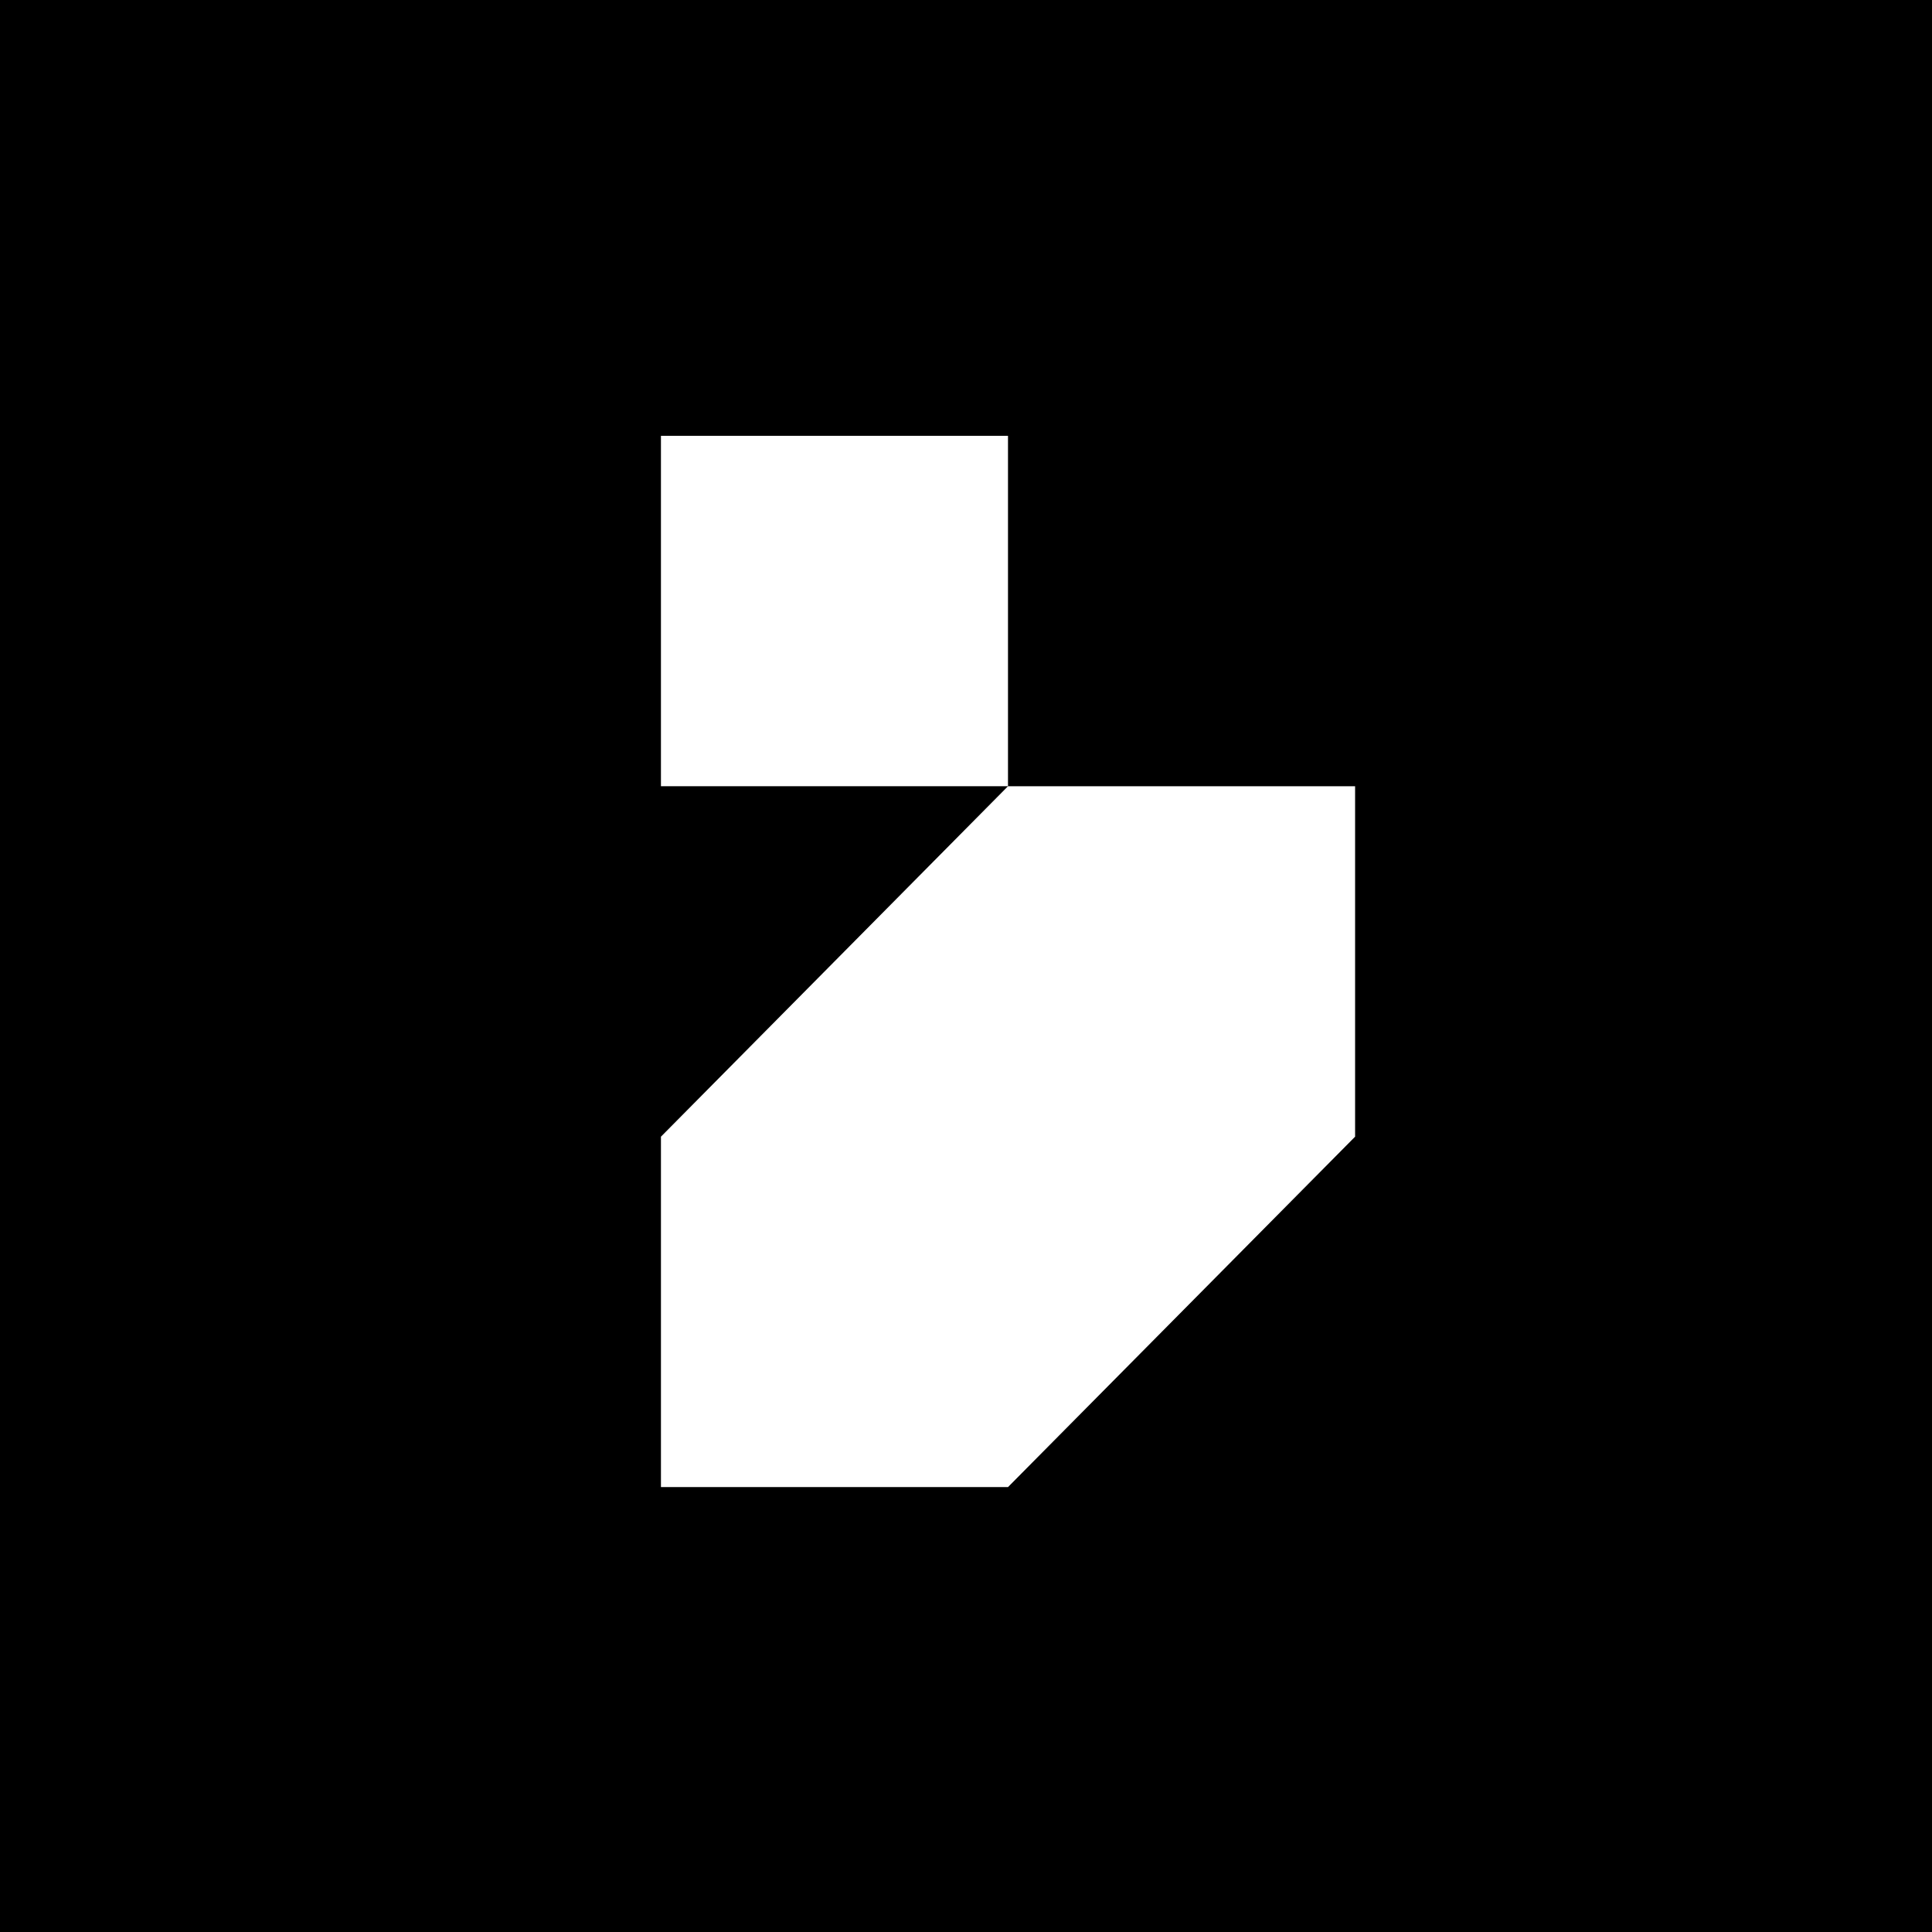
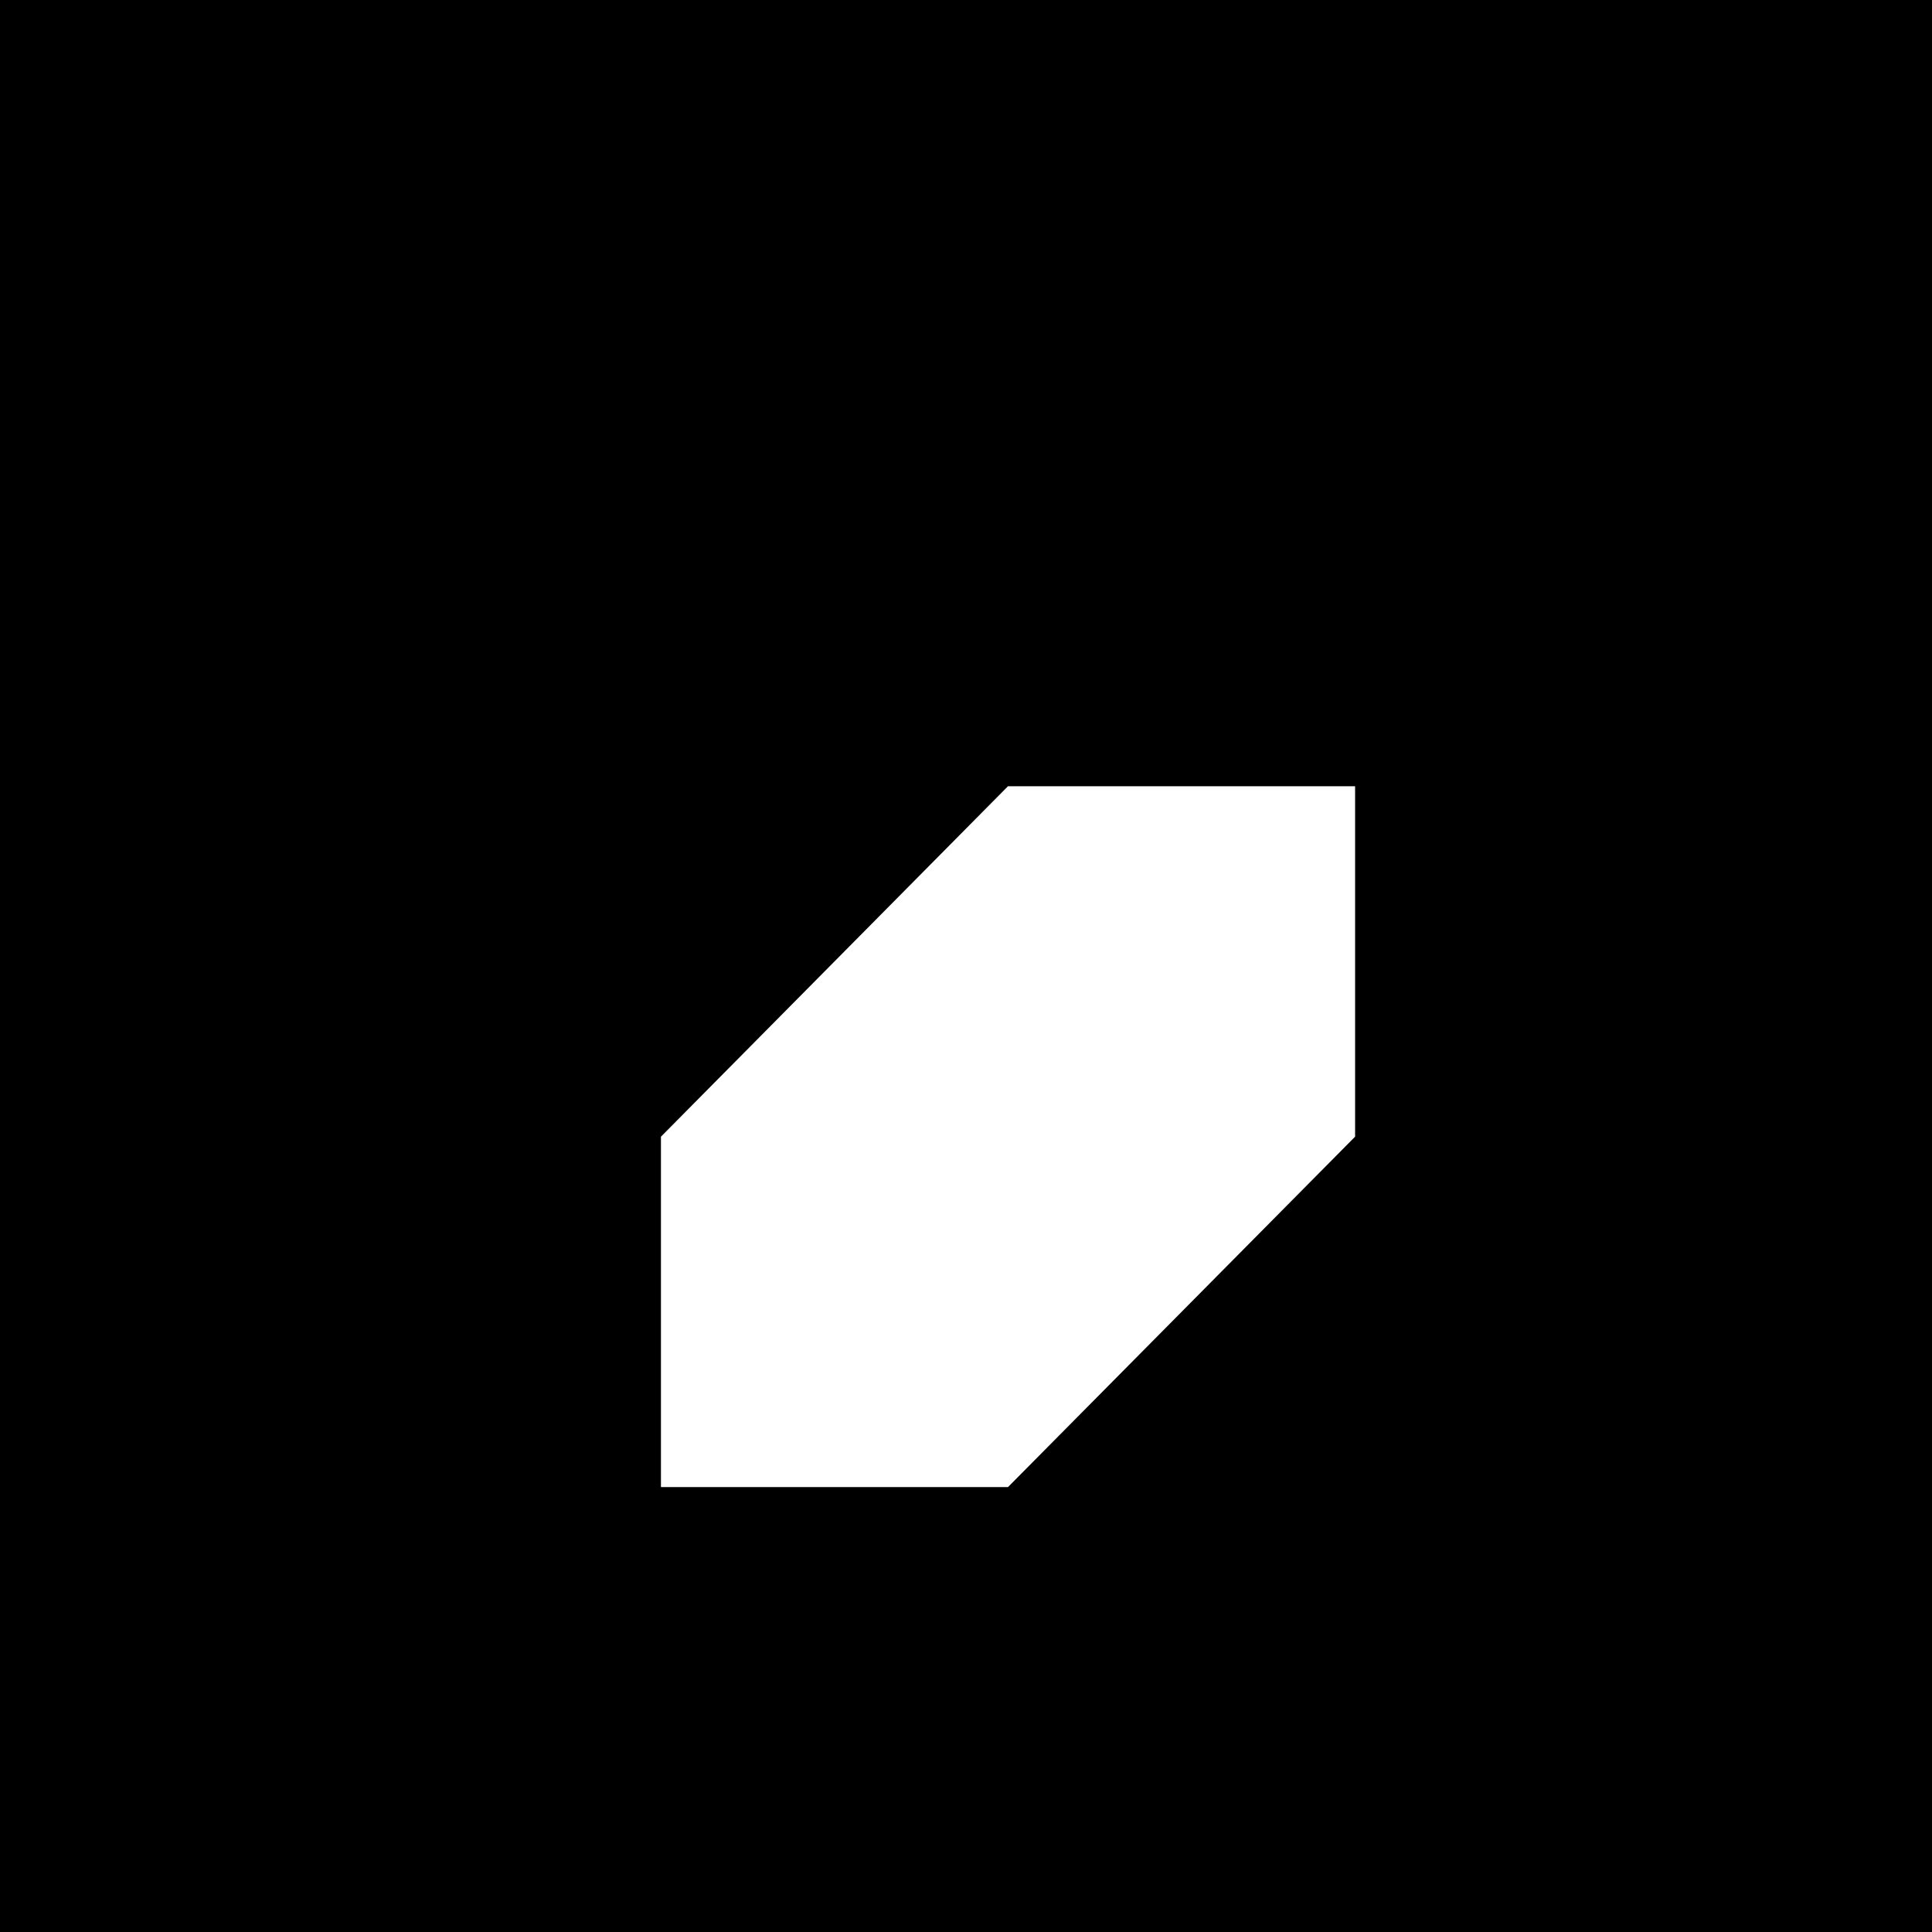
<svg xmlns="http://www.w3.org/2000/svg" width="38" height="38" viewBox="0 0 38 38" fill="none">
  <rect width="38" height="38" fill="black" />
-   <path d="M19.826 8.572H13V15.464H19.826V8.572Z" fill="white" />
  <path d="M19.826 15.464L13 22.357V29.249H19.826L26.653 22.357V15.464H19.826Z" fill="white" />
</svg>